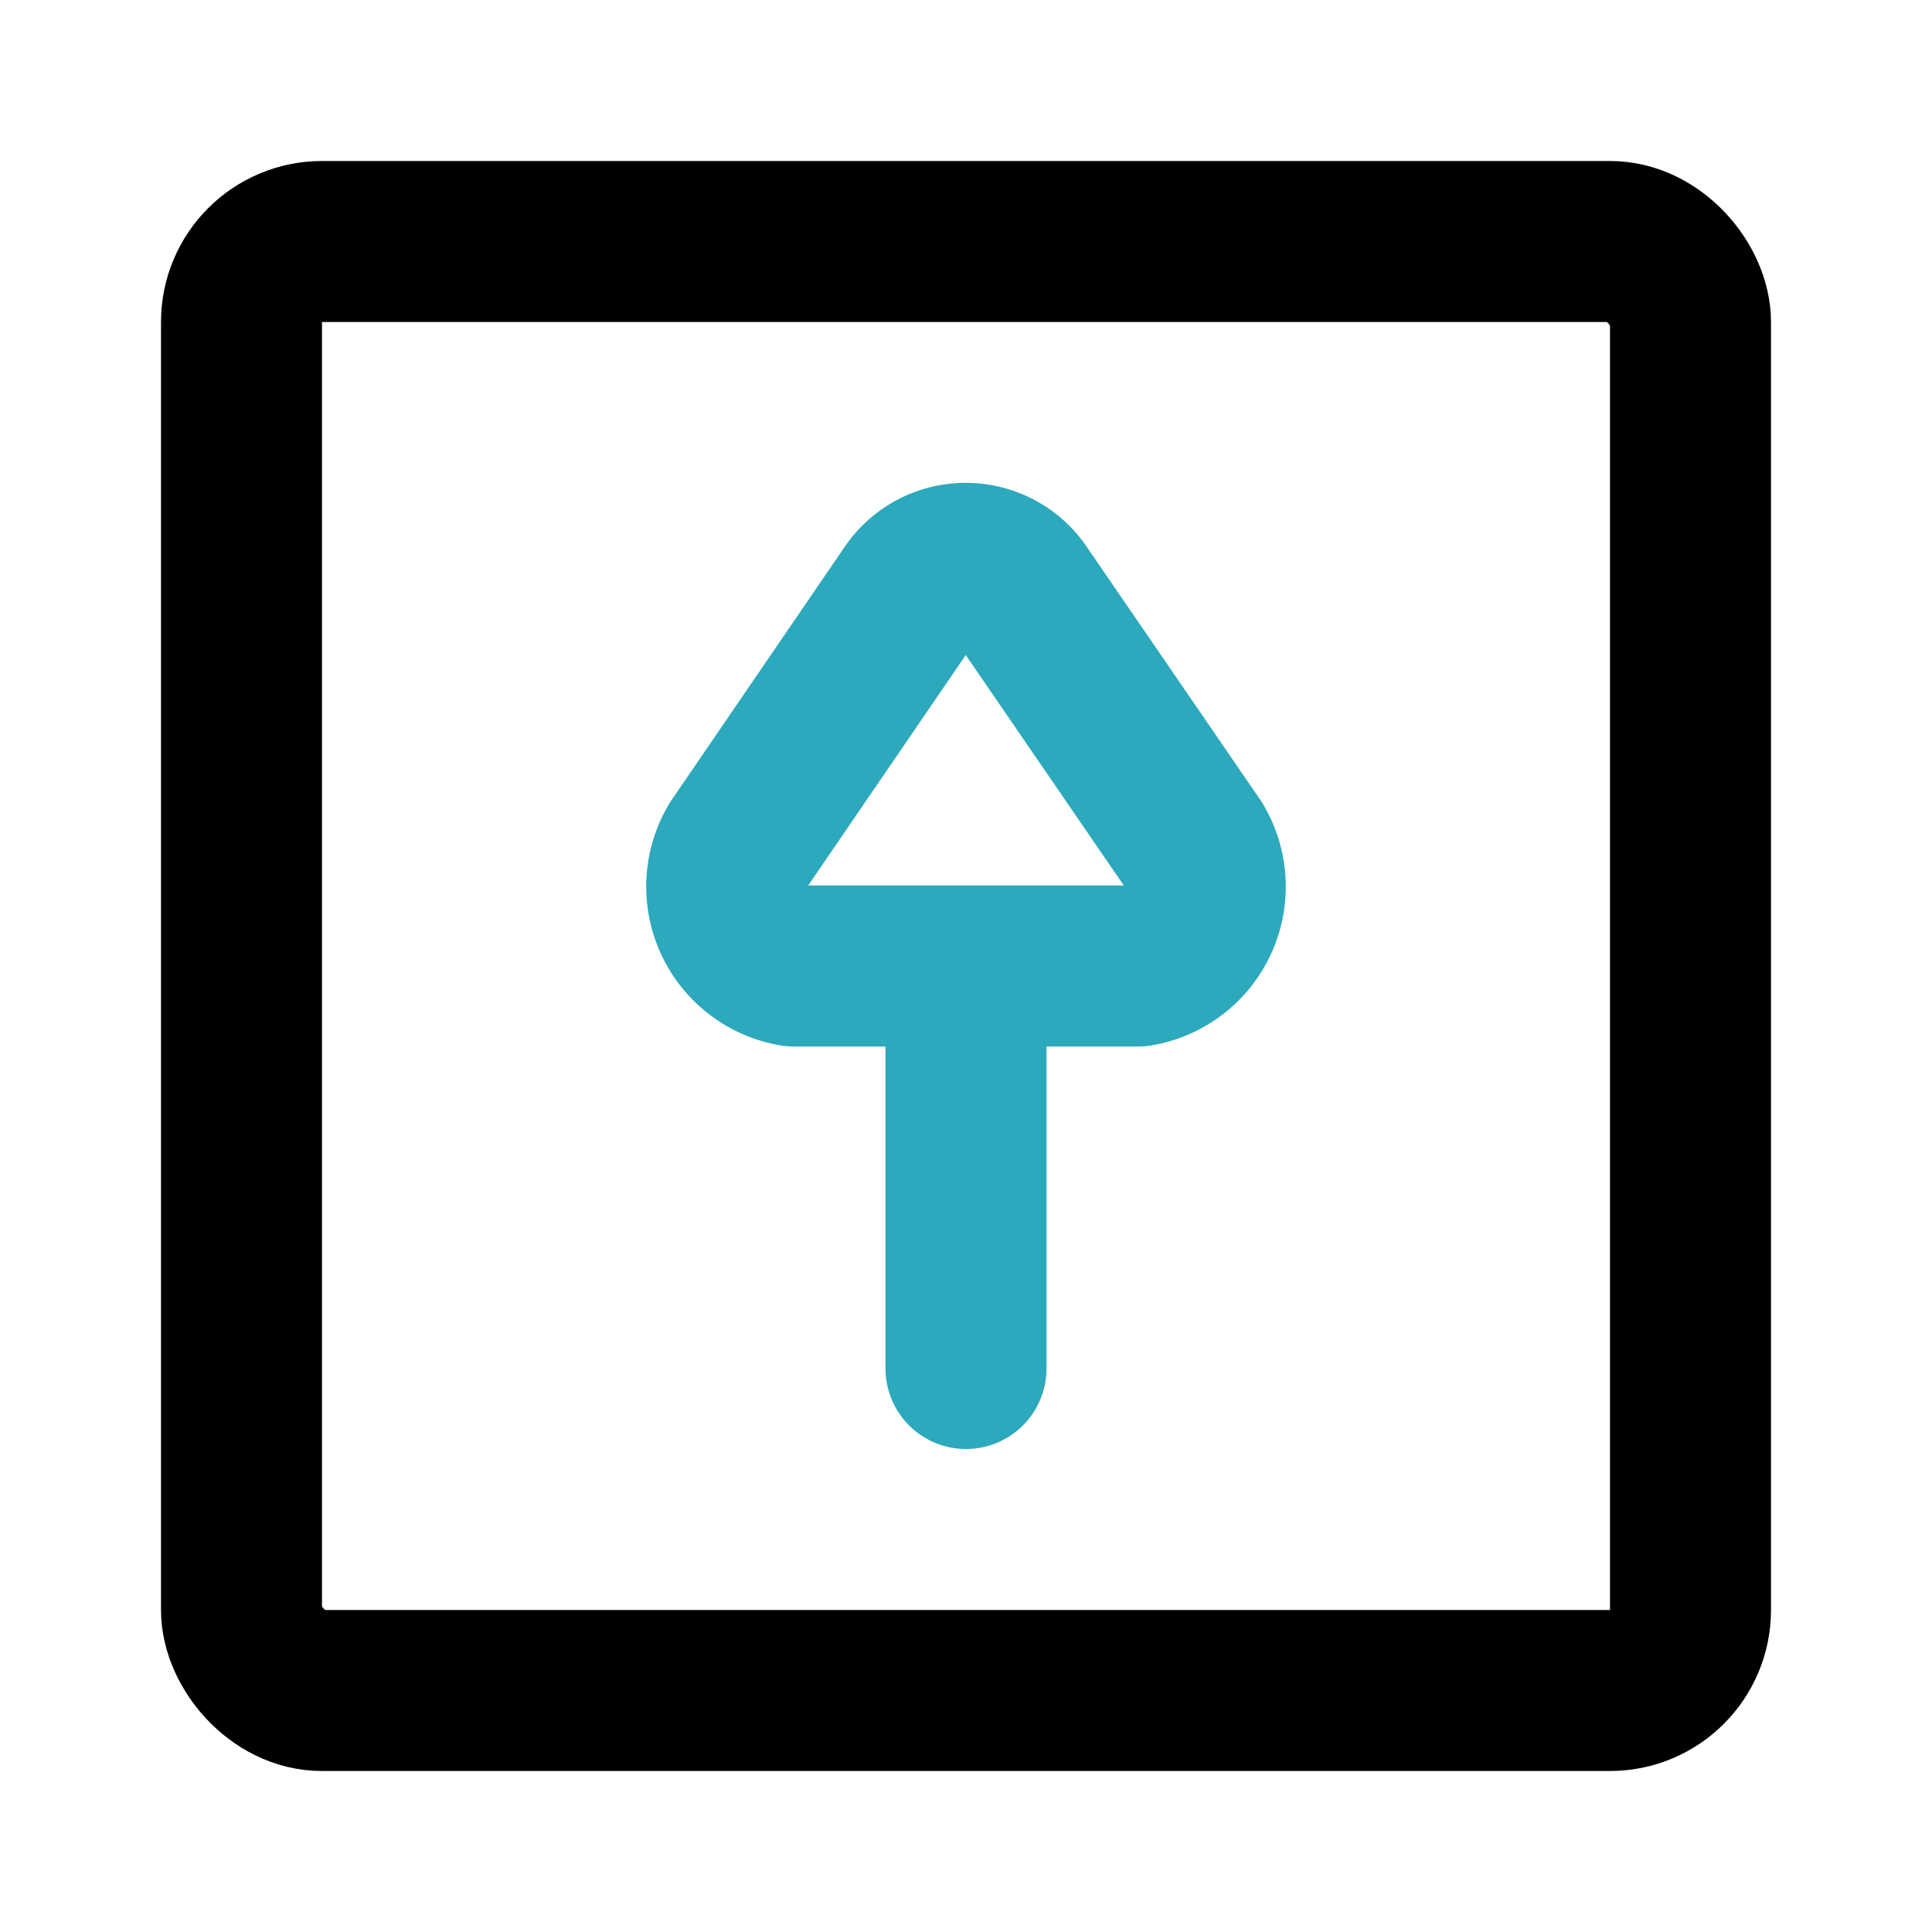
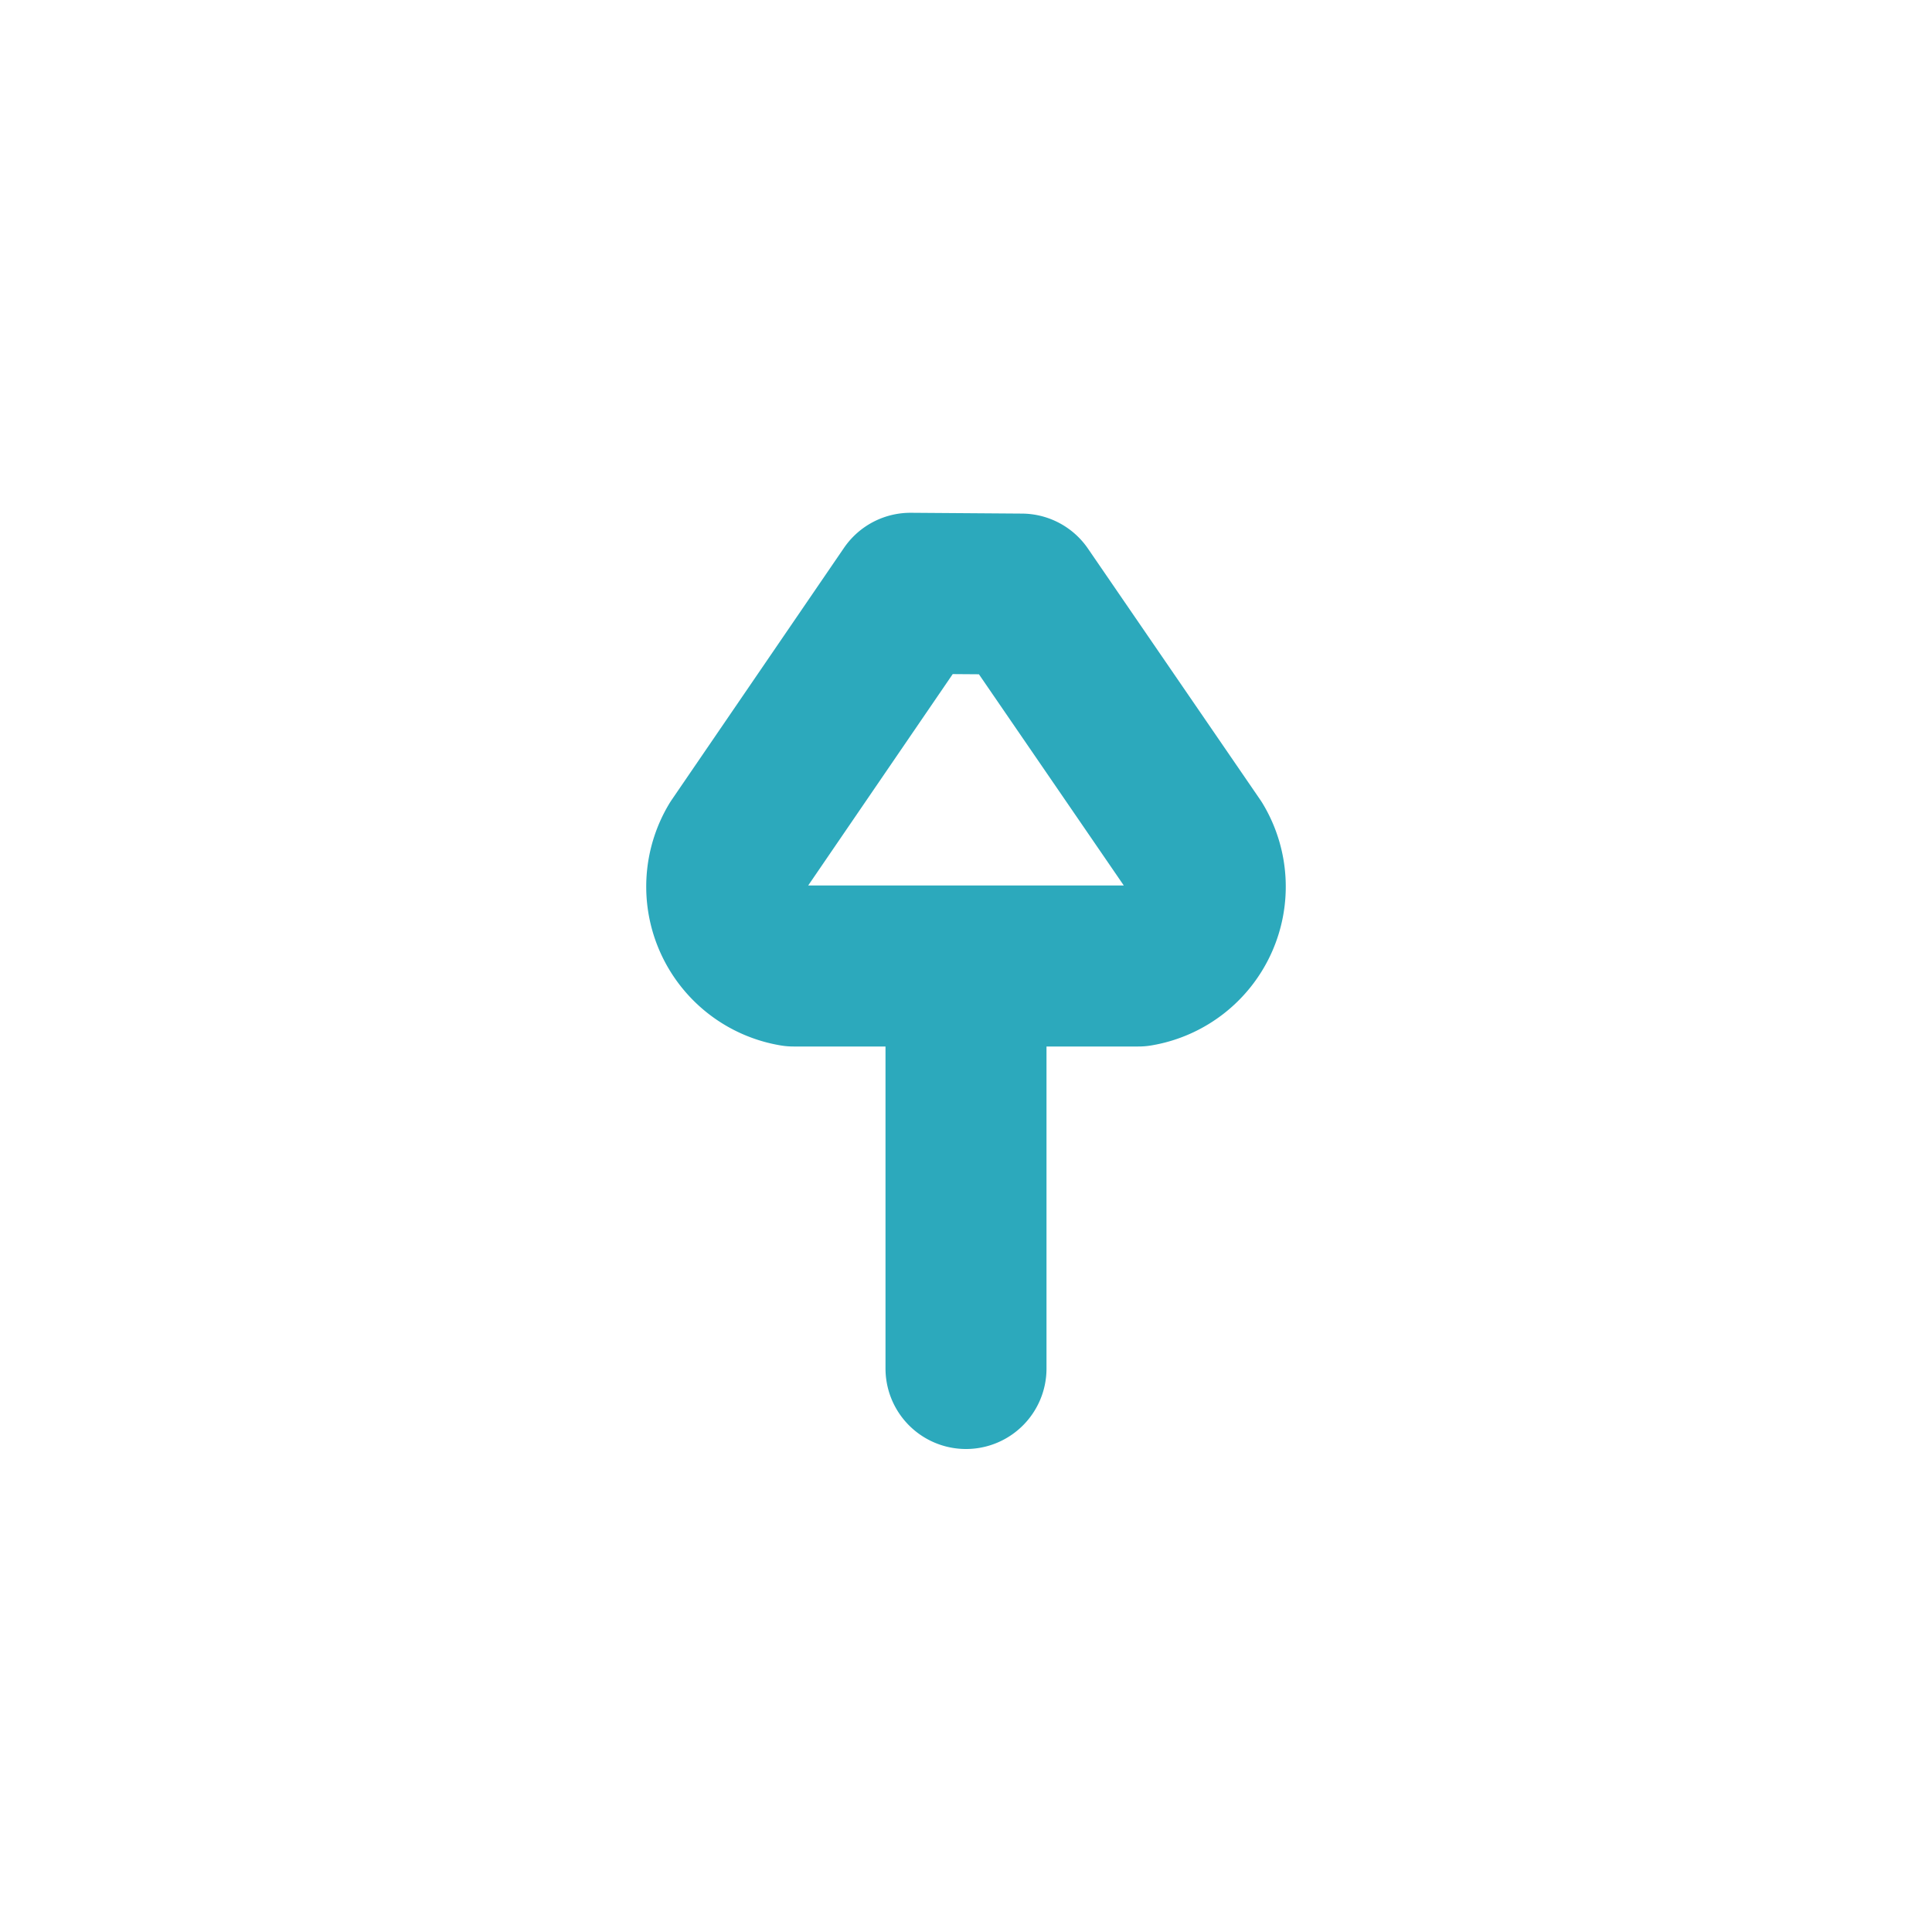
<svg xmlns="http://www.w3.org/2000/svg" fill="#000000" width="800px" height="800px" viewBox="0 0 24 24" id="up-arrow-direction-square" data-name="Line Color" class="icon line-color">
-   <path id="secondary" d="M12,17V12m-.69-4.63L9.17,10.5A1,1,0,0,0,9.86,12h4.28a1,1,0,0,0,.69-1.5L12.69,7.38A.82.82,0,0,0,11.31,7.37Z" style="fill: none; stroke: rgb(44, 169, 188); stroke-linecap: round; stroke-linejoin: round; stroke-width: 2;" />
-   <rect id="primary" x="3" y="3" width="18" height="18" rx="1" style="fill: none; stroke: rgb(0, 0, 0); stroke-linecap: round; stroke-linejoin: round; stroke-width: 2;" />
+   <path id="secondary" d="M12,17V12m-.69-4.63L9.17,10.5A1,1,0,0,0,9.86,12h4.28a1,1,0,0,0,.69-1.5L12.69,7.38Z" style="fill: none; stroke: rgb(44, 169, 188); stroke-linecap: round; stroke-linejoin: round; stroke-width: 2;" />
</svg>